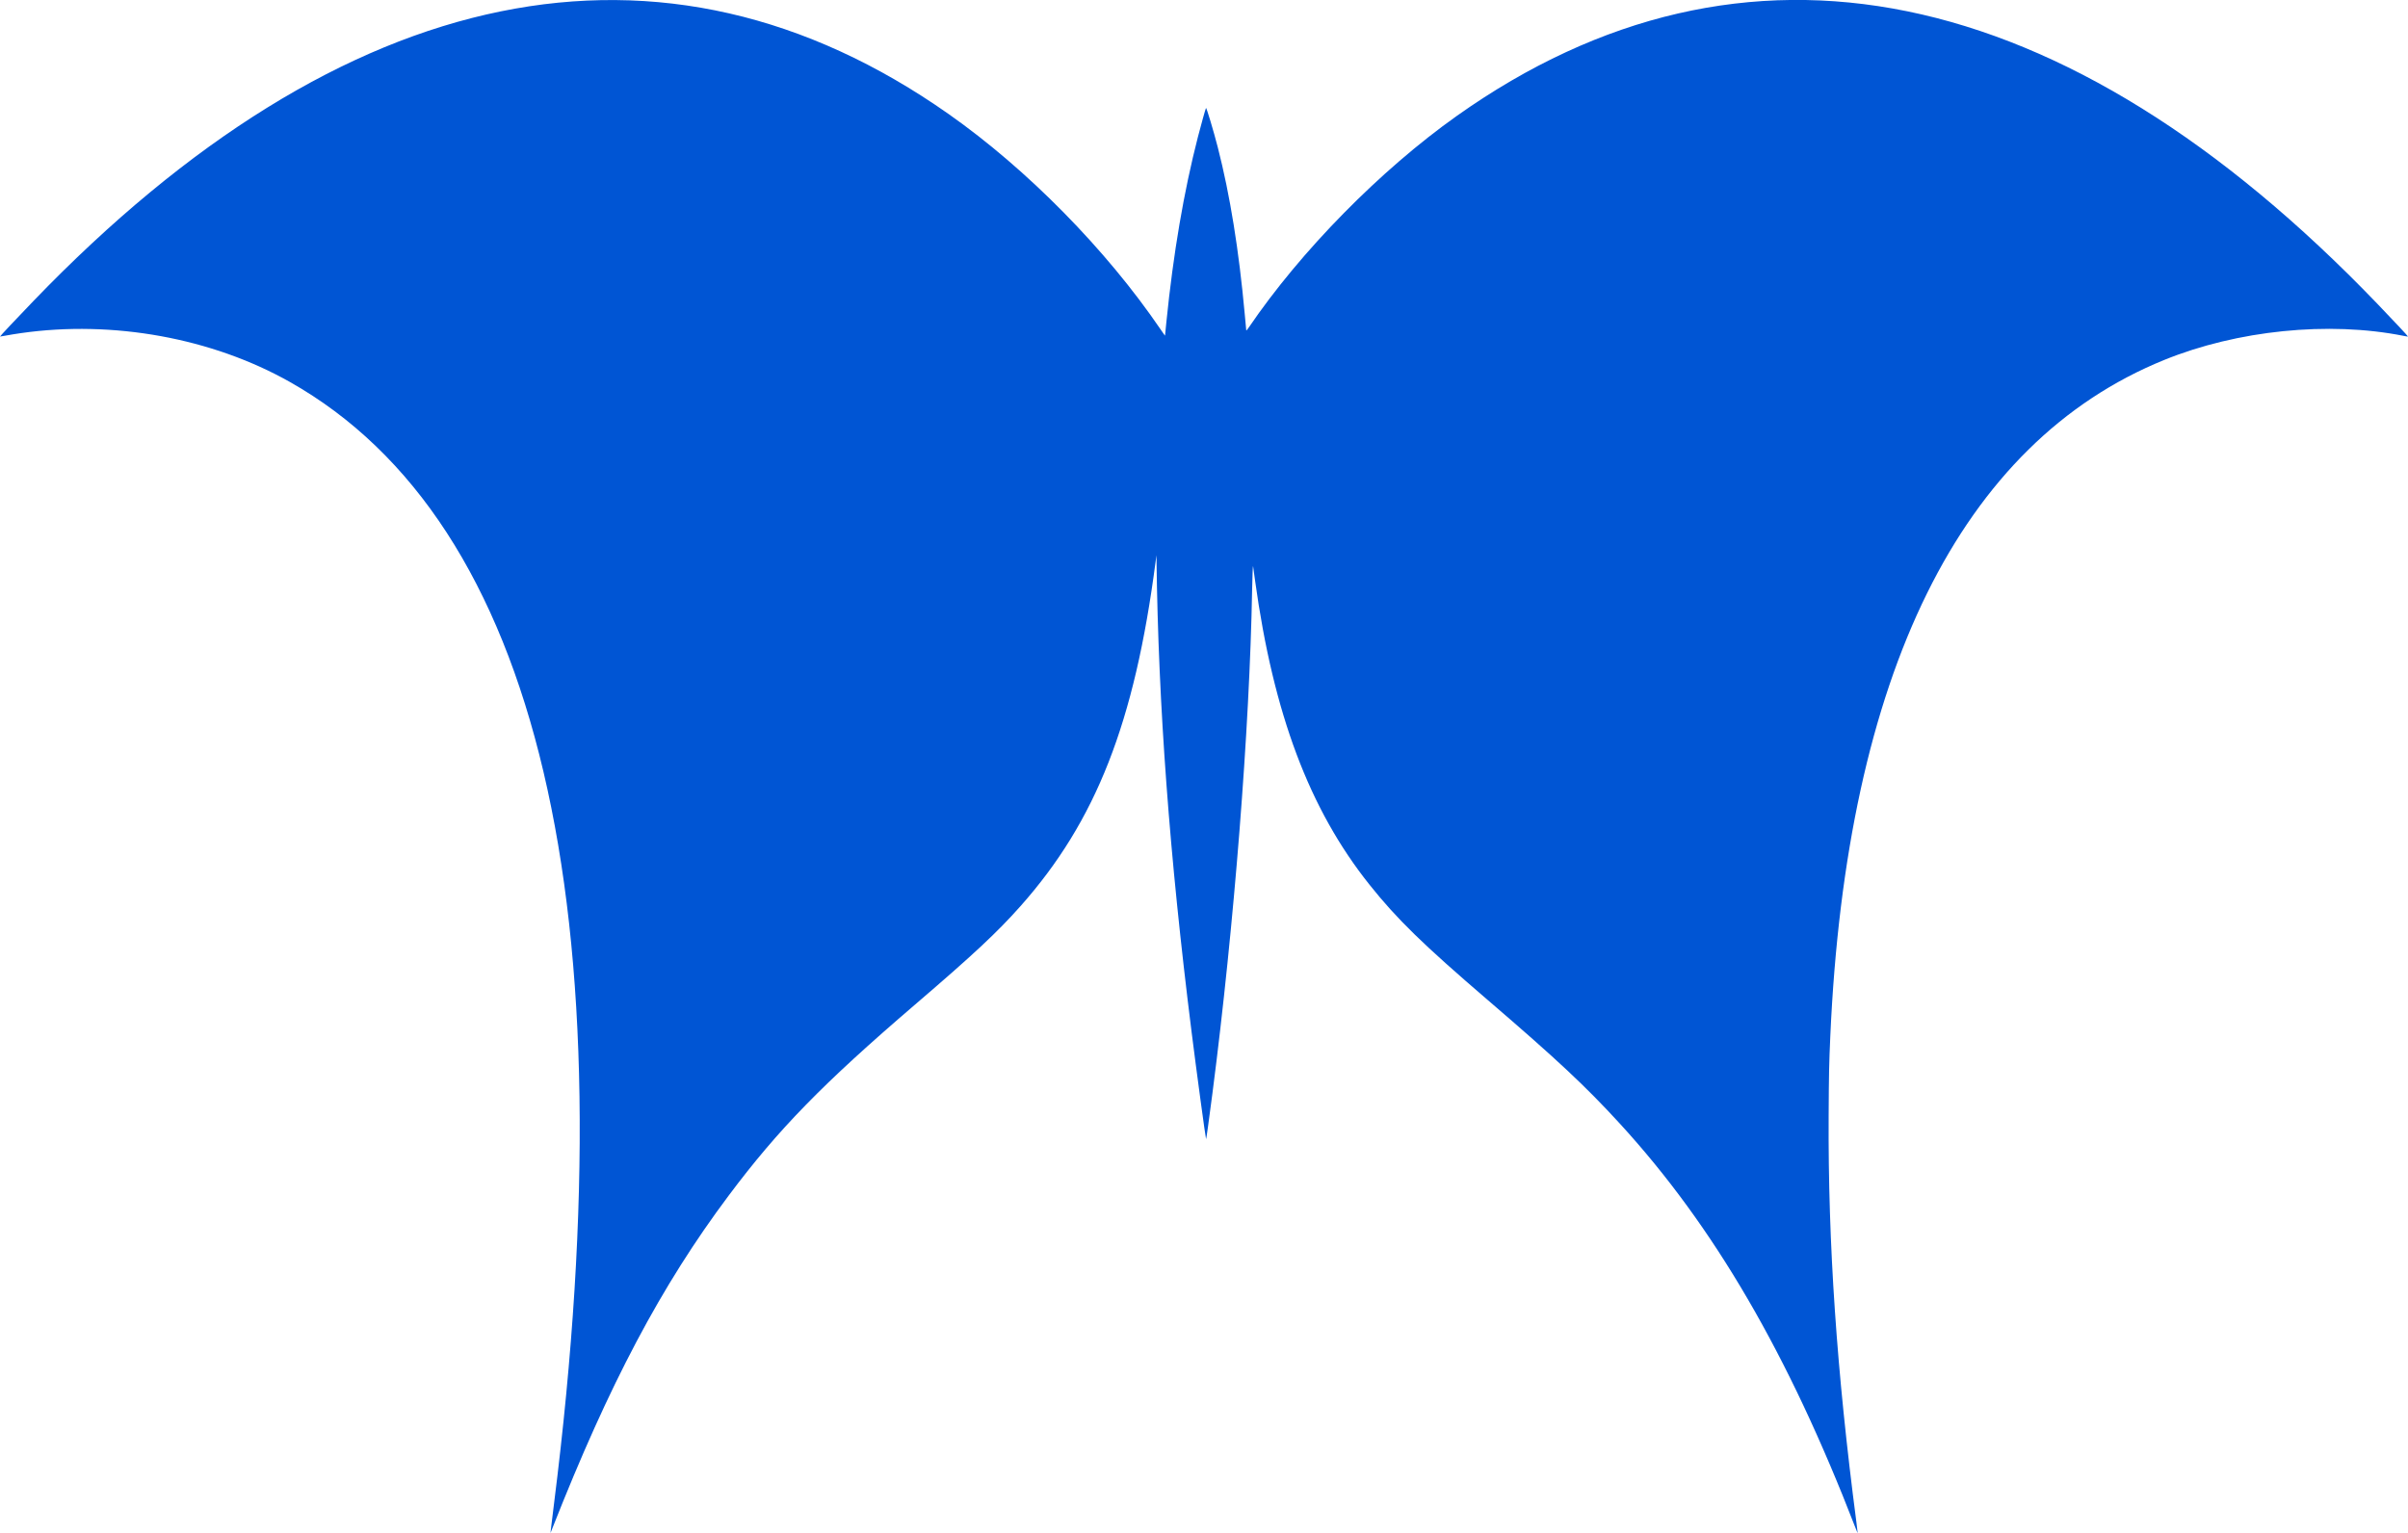
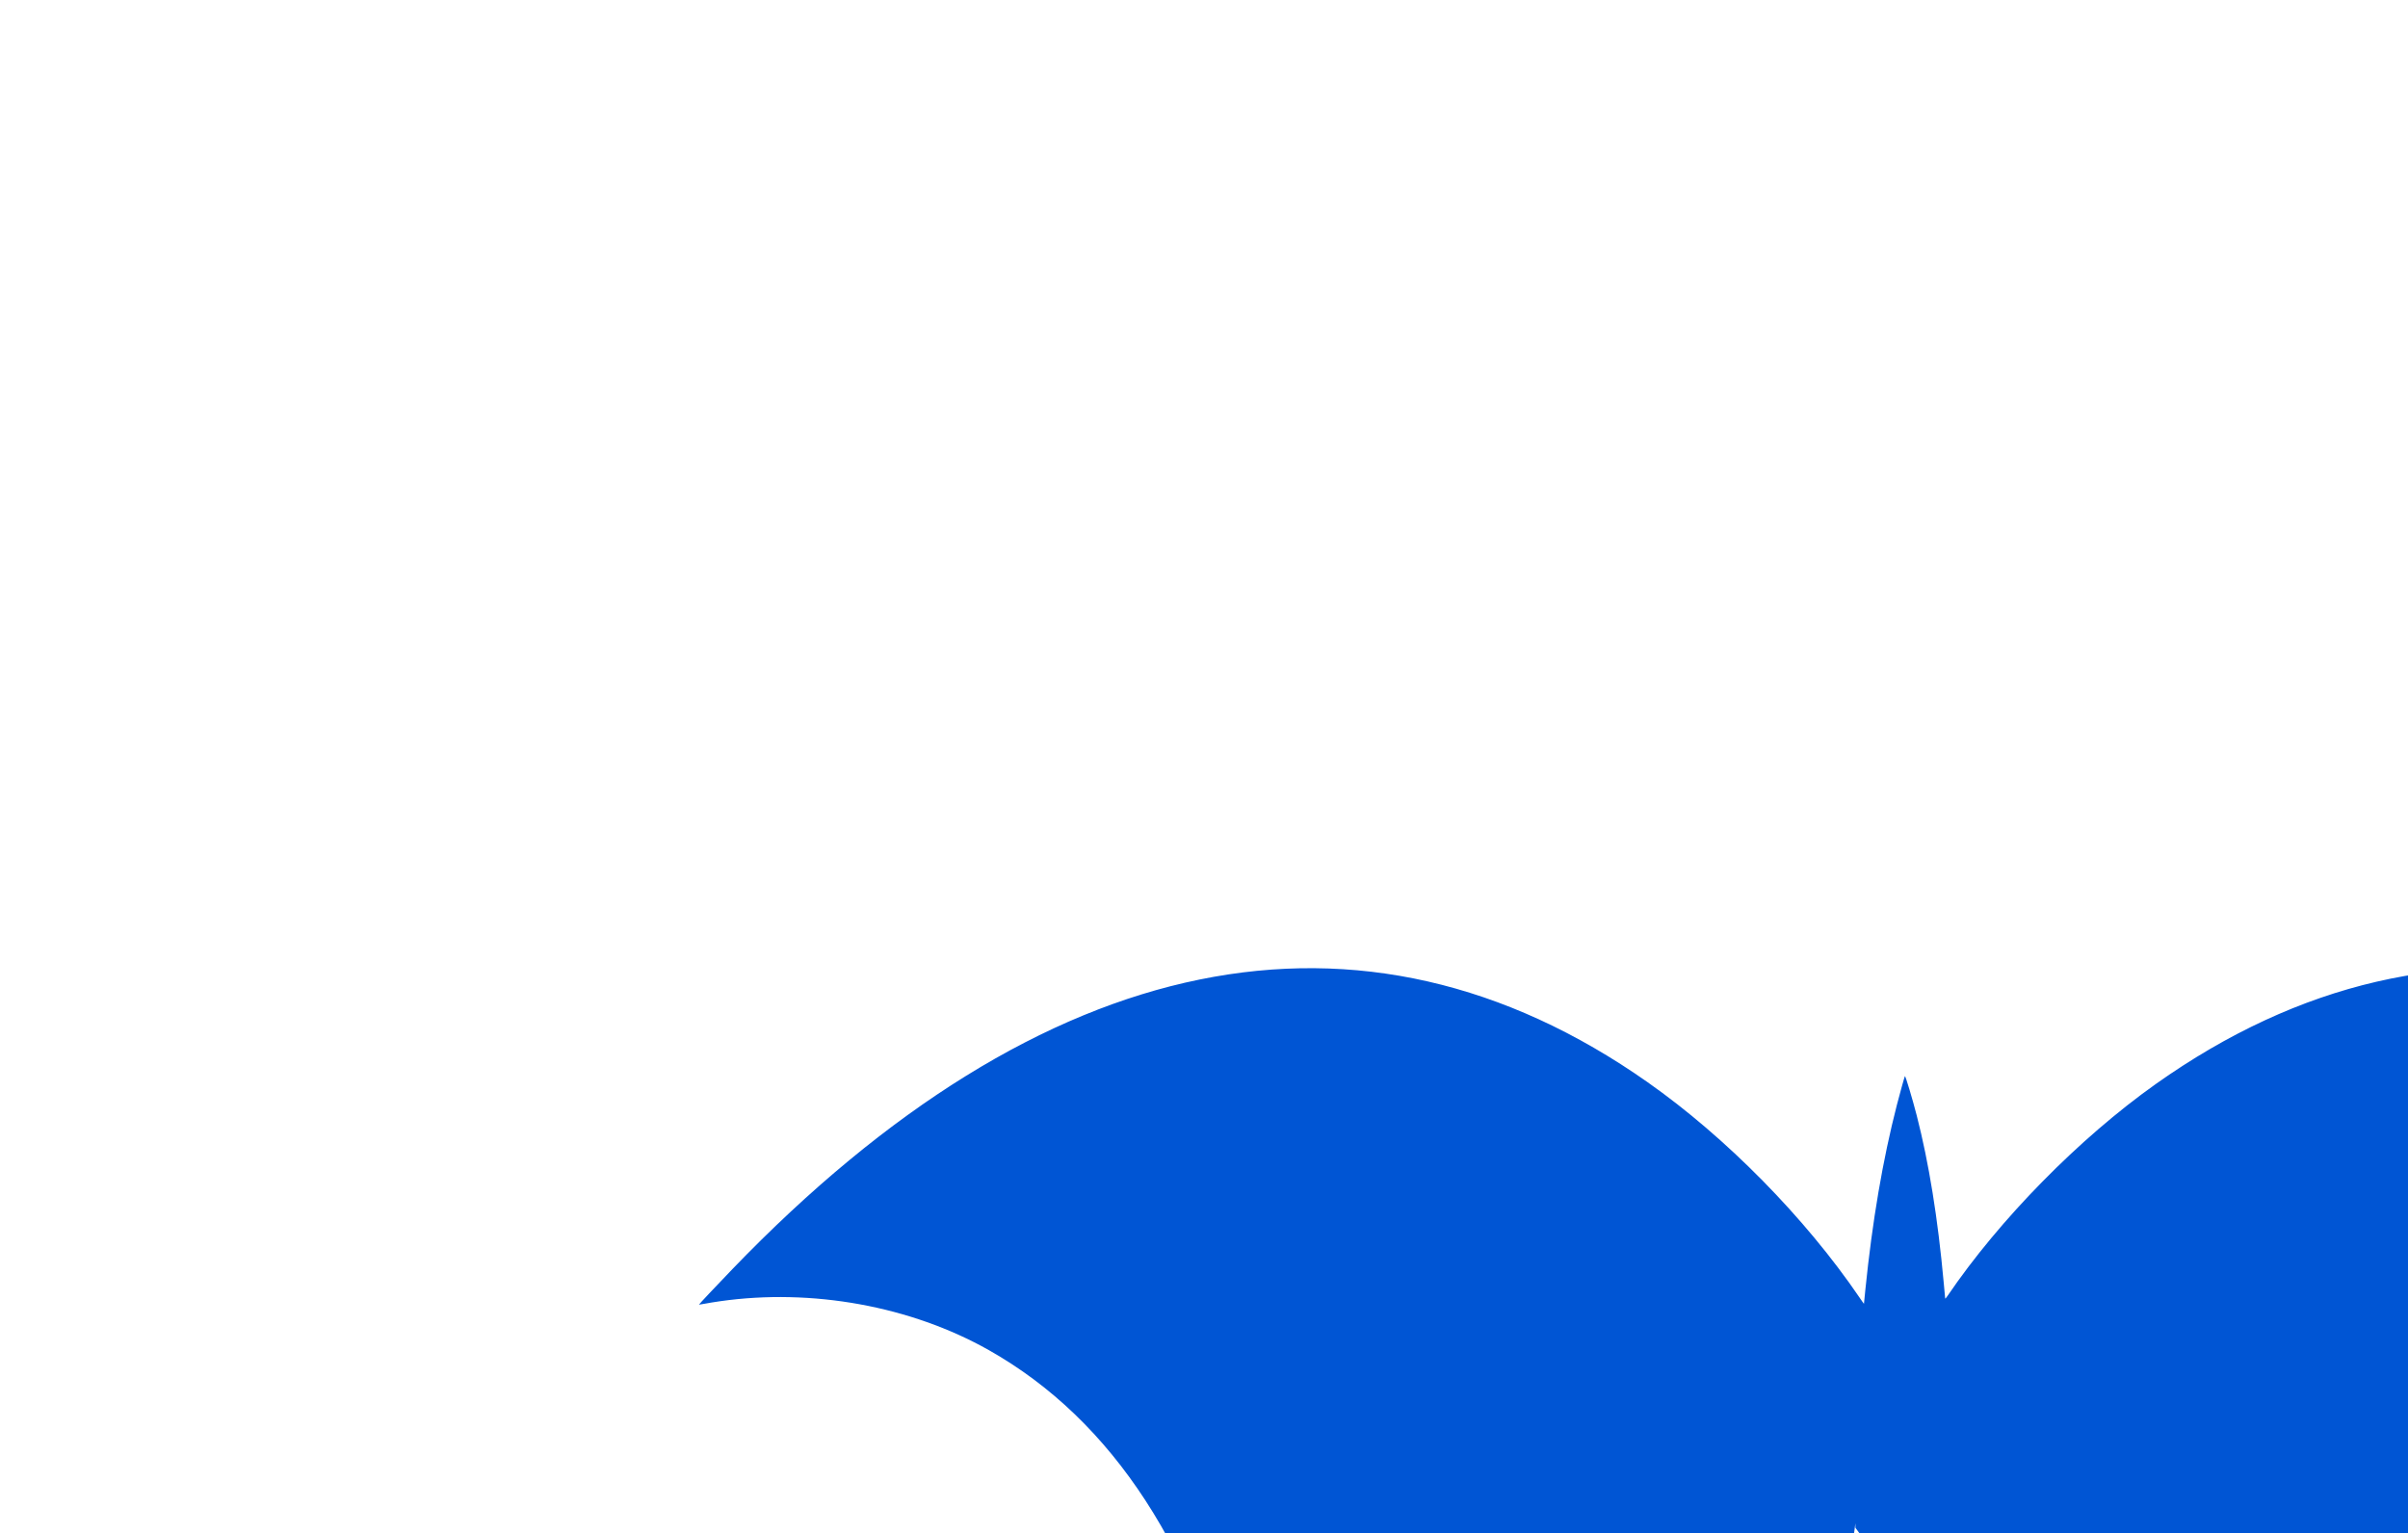
<svg xmlns="http://www.w3.org/2000/svg" height="291.39mm" width="457.54mm" version="1.1" viewBox="0 0 1621.212 1032.487">
  <g transform="translate(667.75 -93.262)">
-     <path style="enable-background:new" fill="#0055d4" d="m581.44 1122.1c-45.298-117.18-95.308-203.02-158.5-272.03-23.154-25.288-42.299-43.208-88.984-83.292-43.925-37.713-61.167-54.534-79.665-77.717-40.497-50.754-64.647-114.95-77.059-204.85-0.661-4.785-1.248-9.037-1.305-9.45-0.186-1.342-0.5 5.939-0.673 15.6-1.677 93.692-12.14 226.56-26.696 339-2.432 18.788-4.152 31.199-4.303 31.048-0.298-0.298-6.544-46.517-9.79-72.448-14.858-118.69-22.332-219.4-23.589-317.85l-0.038-3-0.566 4.35c-14.096 108.42-40.11 174.78-90.976 232.05-15.711 17.69-31.47 32.41-70.839 66.164-62.341 53.451-92.162 84.014-125.7 128.84-45.294 60.524-80.287 126.59-118.62 223.95l-1.24 3.15 0.143-1.65c0.079-0.907 1.088-9.143 2.243-18.3 50.638-401.49-10.392-660.61-177.87-755.18-52.448-29.616-119.06-41.727-180.99-32.905-3.432 0.489-8.003 1.233-10.158 1.653-2.155 0.42-3.958 0.722-4.007 0.672-0.139-0.144 11.192-12.195 22.627-24.065 209.01-216.96 423.96-260.84 616.08-125.76 52.804 37.127 106.02 91.205 142.61 144.92 1.672 2.455 3.04 4.394 3.04 4.309s0.408-4.191 0.906-9.124c4.688-46.429 11.765-87.951 21.291-124.92 2.024-7.853 5.138-18.995 5.389-19.279 0.35-0.396 5.154 15.624 7.94 26.479 8.213 31.993 14.249 69.376 18.166 112.5 0.502 5.527 0.946 10.32 0.987 10.65 0.054 0.437 0.519-0.054 1.705-1.8 34.956-51.443 88.581-106 140.12-142.54 193.18-136.98 408.79-92.966 619.64 126.49 10.847 11.29 20.862 21.997 20.714 22.145-0.056 0.057-1.498-0.174-3.204-0.513-50.23-9.976-111.76-3.743-161.05 16.315-136.91 55.713-213.86 211.71-224.7 455.55-0.825 18.548-0.959 25.051-1.11 53.665-0.453 85.904 5.437 172.2 18.634 273.03 0.551 4.207 0.965 7.692 0.921 7.743-0.044 0.051-0.723-1.569-1.508-3.6z" />
+     <path style="enable-background:new" fill="#0055d4" d="m581.44 1122.1l-0.038-3-0.566 4.35c-14.096 108.42-40.11 174.78-90.976 232.05-15.711 17.69-31.47 32.41-70.839 66.164-62.341 53.451-92.162 84.014-125.7 128.84-45.294 60.524-80.287 126.59-118.62 223.95l-1.24 3.15 0.143-1.65c0.079-0.907 1.088-9.143 2.243-18.3 50.638-401.49-10.392-660.61-177.87-755.18-52.448-29.616-119.06-41.727-180.99-32.905-3.432 0.489-8.003 1.233-10.158 1.653-2.155 0.42-3.958 0.722-4.007 0.672-0.139-0.144 11.192-12.195 22.627-24.065 209.01-216.96 423.96-260.84 616.08-125.76 52.804 37.127 106.02 91.205 142.61 144.92 1.672 2.455 3.04 4.394 3.04 4.309s0.408-4.191 0.906-9.124c4.688-46.429 11.765-87.951 21.291-124.92 2.024-7.853 5.138-18.995 5.389-19.279 0.35-0.396 5.154 15.624 7.94 26.479 8.213 31.993 14.249 69.376 18.166 112.5 0.502 5.527 0.946 10.32 0.987 10.65 0.054 0.437 0.519-0.054 1.705-1.8 34.956-51.443 88.581-106 140.12-142.54 193.18-136.98 408.79-92.966 619.64 126.49 10.847 11.29 20.862 21.997 20.714 22.145-0.056 0.057-1.498-0.174-3.204-0.513-50.23-9.976-111.76-3.743-161.05 16.315-136.91 55.713-213.86 211.71-224.7 455.55-0.825 18.548-0.959 25.051-1.11 53.665-0.453 85.904 5.437 172.2 18.634 273.03 0.551 4.207 0.965 7.692 0.921 7.743-0.044 0.051-0.723-1.569-1.508-3.6z" />
  </g>
</svg>